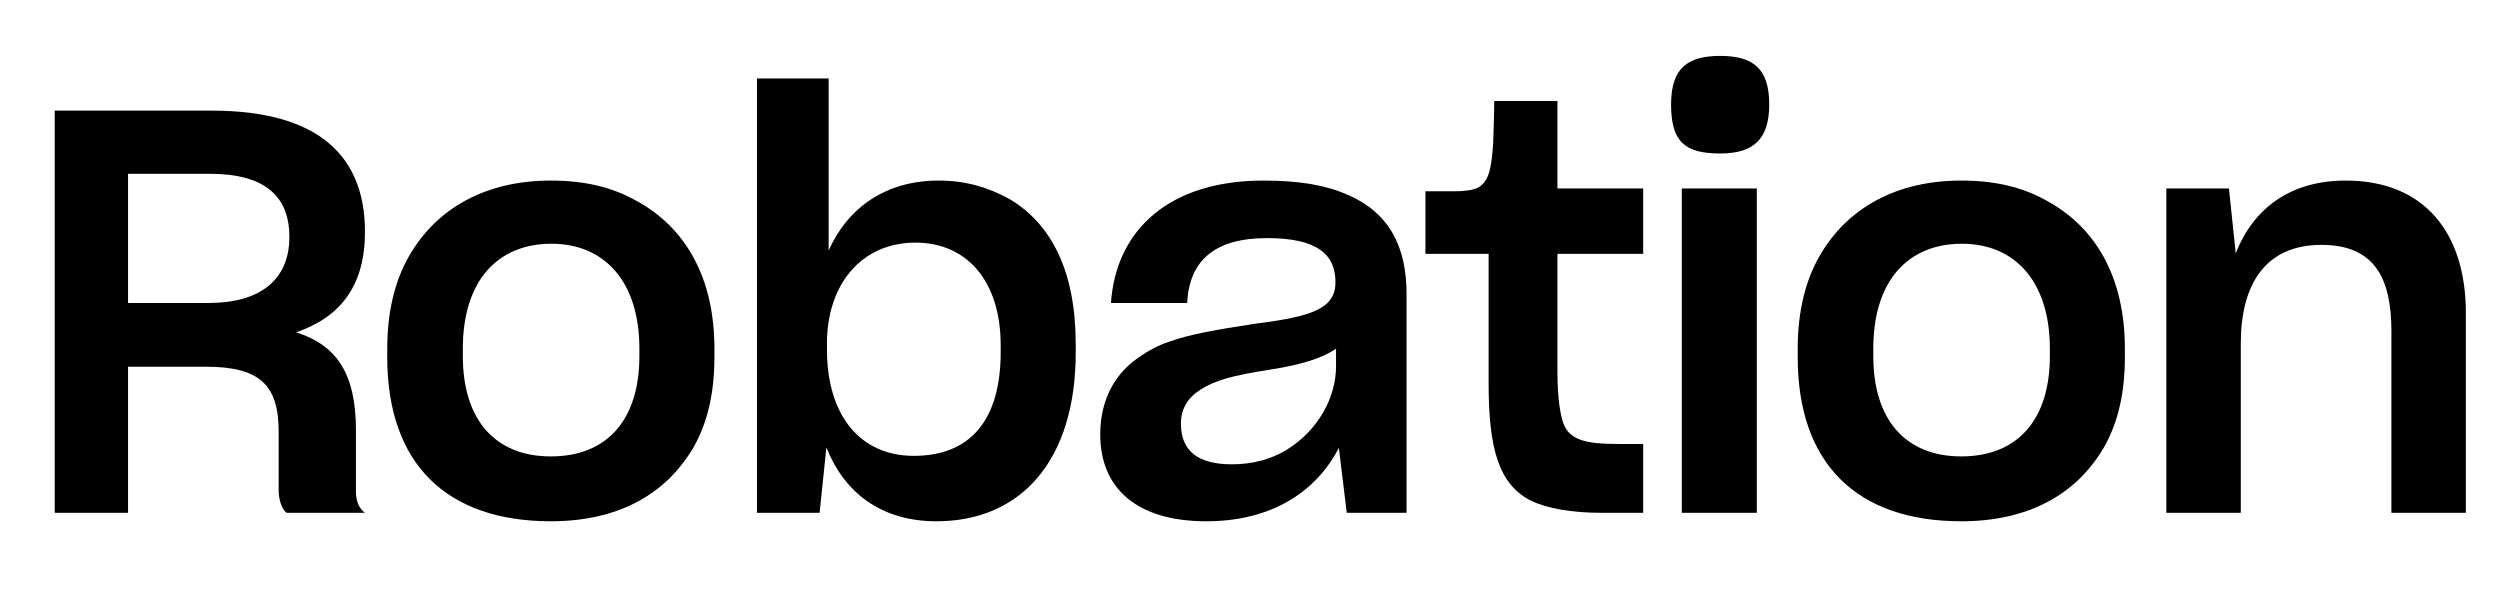
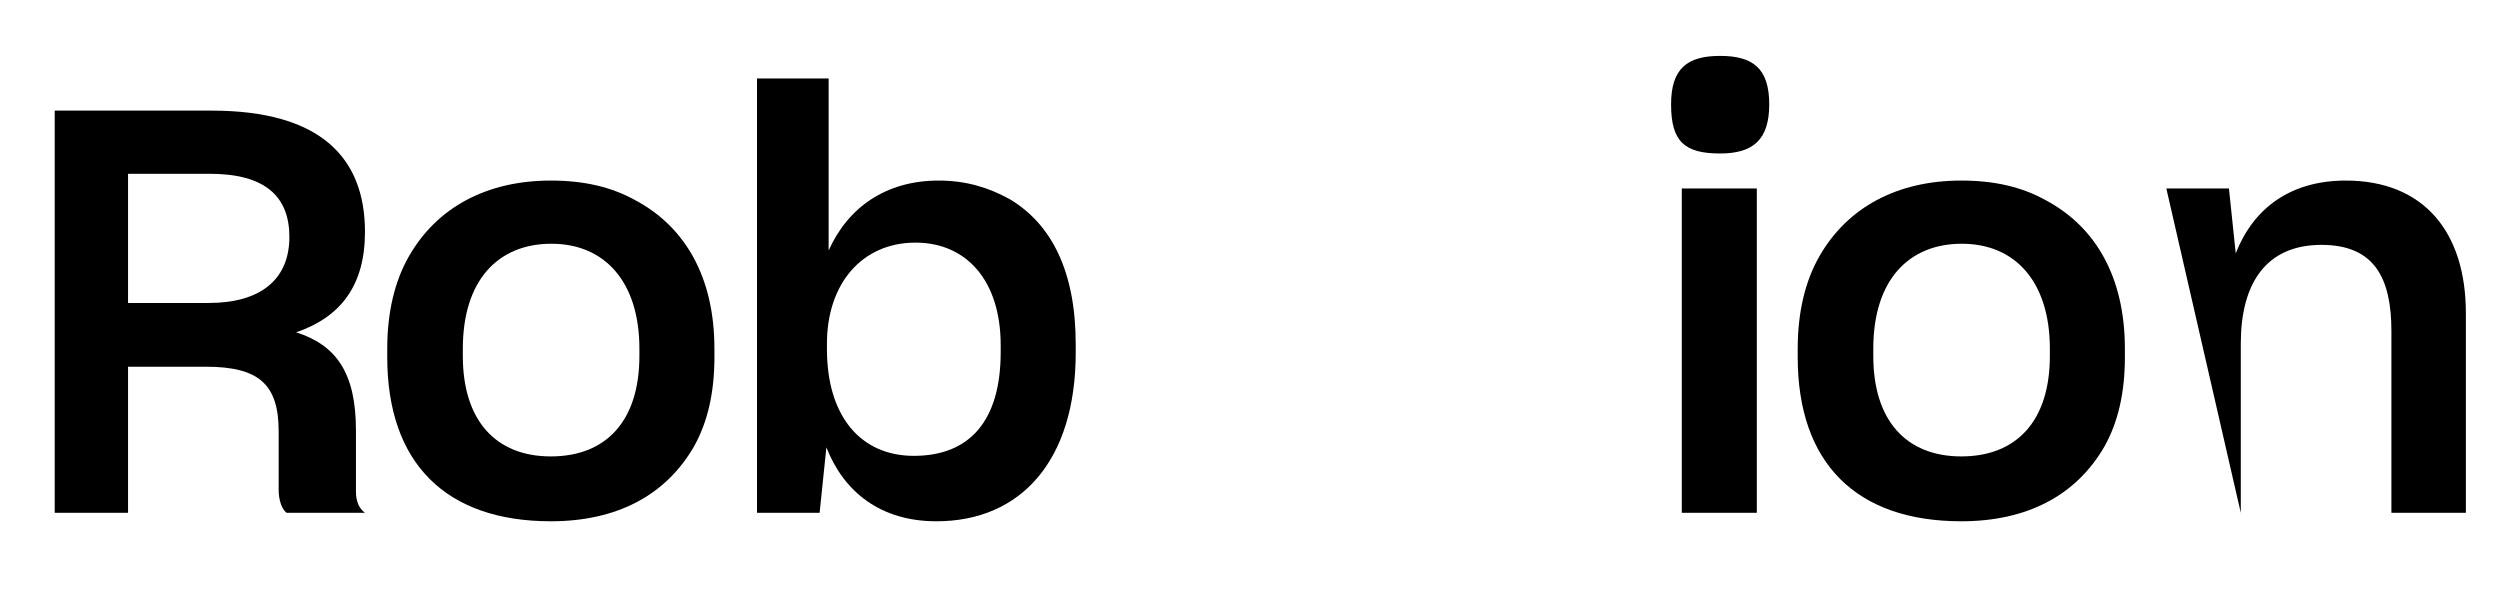
<svg xmlns="http://www.w3.org/2000/svg" width="195px" height="46px" viewBox="0 0 195 46">
  <title>Artboard</title>
  <g id="Artboard" stroke="none" stroke-width="1" fill="none" fill-rule="evenodd">
    <g id="Robation" transform="translate(4.268, 4.36)" fill="#000000" fill-rule="nonzero">
      <path d="M5.72,24.244 L11.792,24.244 C15.972,24.244 17.468,25.652 17.468,29.304 L17.468,33.88 C17.468,34.584 17.688,35.332 18.084,35.64 L24.2,35.64 C23.716,35.288 23.496,34.716 23.496,33.968 L23.496,29.216 C23.496,24.772 22,22.572 18.832,21.56 C22.308,20.372 24.2,17.908 24.2,13.728 C24.2,7.964 20.768,4.268 12.232,4.268 L0,4.268 L0,35.64 L5.72,35.64 L5.72,24.244 Z M5.72,9.196 L12.1,9.196 C16.456,9.196 18.304,11 18.304,14.124 C18.304,17.468 16.016,19.272 12.012,19.272 L5.72,19.272 L5.72,9.196 Z" id="Shape" />
      <path d="M38.697,36.3 C43.845,36.3 47.673,34.276 49.873,30.448 C50.929,28.556 51.457,26.268 51.457,23.496 L51.457,22.836 C51.457,17.248 49.169,13.332 45.297,11.264 C43.405,10.208 41.249,9.724 38.697,9.724 C33.725,9.724 29.809,11.792 27.609,15.664 C26.509,17.6 25.937,20.02 25.937,22.836 L25.937,23.496 C25.937,31.768 30.513,36.3 38.697,36.3 Z M38.697,31.24 C34.385,31.24 31.833,28.424 31.833,23.408 L31.833,22.836 C31.833,17.468 34.605,14.652 38.741,14.652 C42.921,14.652 45.605,17.644 45.605,22.836 L45.605,23.408 C45.605,28.424 43.053,31.24 38.697,31.24 Z" id="Shape" />
      <path d="M68.77,36.3 C75.414,36.3 79.638,31.504 79.638,23.144 L79.638,22.484 C79.638,16.808 77.746,13.112 74.49,11.176 C72.818,10.252 71.058,9.724 68.946,9.724 C64.81,9.724 61.862,11.836 60.366,15.18 L60.366,1.76 L54.778,1.76 L54.778,35.64 L59.662,35.64 L60.19,30.536 C61.554,34.012 64.414,36.3 68.77,36.3 Z M67.01,31.196 C62.874,31.196 60.234,28.116 60.234,22.88 L60.234,22.44 C60.234,17.776 62.962,14.564 67.142,14.564 C71.102,14.564 73.786,17.512 73.786,22.572 L73.786,23.1 C73.786,28.468 71.366,31.196 67.01,31.196 Z" id="Shape" />
-       <path d="M100.163,30.58 L100.779,35.64 L105.443,35.64 L105.443,18.568 C105.443,14.916 104.123,12.232 100.823,10.824 C99.151,10.076 97.039,9.724 94.267,9.724 C87.007,9.724 82.783,13.508 82.387,19.272 L88.327,19.272 C88.503,16.016 90.395,14.212 94.575,14.212 C98.535,14.212 99.899,15.532 99.899,17.644 C99.899,19.712 98.095,20.328 93.563,20.9 C90.395,21.384 88.503,21.736 87.007,22.264 C86.303,22.484 85.555,22.836 84.851,23.32 C82.783,24.596 81.551,26.708 81.551,29.524 C81.551,33.66 84.323,36.3 89.823,36.3 C95.059,36.3 98.447,33.88 100.163,30.58 Z M91.803,31.856 C89.163,31.856 87.843,30.8 87.843,28.688 C87.843,27.588 88.327,26.708 89.339,26.048 C90.527,25.3 91.759,24.948 94.839,24.464 C97.127,24.112 98.887,23.584 99.943,22.836 L99.943,24.2 C99.943,26.62 98.579,29.172 96.115,30.712 C94.883,31.46 93.475,31.856 91.803,31.856 Z" id="Shape" />
-       <path d="M123.9,35.64 L123.9,30.272 L122.096,30.272 C119.28,30.272 117.96,29.964 117.564,28.292 C117.344,27.456 117.212,26.224 117.212,24.552 L117.212,15.444 L123.9,15.444 L123.9,10.34 L117.212,10.34 L117.212,3.52 L112.284,3.52 C112.284,4.268 112.24,5.764 112.196,6.864 C112.064,8.932 111.8,9.9 110.964,10.296 C110.568,10.472 109.996,10.56 109.16,10.56 L106.916,10.56 L106.916,15.444 L111.844,15.444 L111.844,25.52 C111.844,30.668 112.636,33.44 115.188,34.716 C116.42,35.288 118.268,35.64 120.644,35.64 L123.9,35.64 Z" id="Path" />
      <path d="M129.904,7.612 C132.5,7.612 133.732,6.512 133.732,3.784 C133.732,0.968 132.456,0 129.904,0 C127.352,0 126.076,0.968 126.076,3.784 C126.076,6.688 127.132,7.612 129.904,7.612 Z M126.912,35.64 L132.764,35.64 L132.764,10.34 L126.912,10.34 L126.912,35.64 Z" id="Shape" />
      <path d="M148.713,36.3 C153.861,36.3 157.689,34.276 159.889,30.448 C160.945,28.556 161.473,26.268 161.473,23.496 L161.473,22.836 C161.473,17.248 159.185,13.332 155.313,11.264 C153.421,10.208 151.265,9.724 148.713,9.724 C143.741,9.724 139.825,11.792 137.625,15.664 C136.525,17.6 135.953,20.02 135.953,22.836 L135.953,23.496 C135.953,31.768 140.529,36.3 148.713,36.3 Z M148.713,31.24 C144.401,31.24 141.849,28.424 141.849,23.408 L141.849,22.836 C141.849,17.468 144.621,14.652 148.757,14.652 C152.937,14.652 155.621,17.644 155.621,22.836 L155.621,23.408 C155.621,28.424 153.069,31.24 148.713,31.24 Z" id="Shape" />
-       <path d="M170.514,35.64 L170.514,22.44 C170.514,17.732 172.494,14.74 176.806,14.74 C180.942,14.74 182.262,17.336 182.262,21.472 L182.262,35.64 L188.07,35.64 L188.07,20.064 C188.07,13.772 184.814,9.724 178.698,9.724 C174.342,9.724 171.482,11.924 170.118,15.4 L169.59,10.34 L164.706,10.34 L164.706,35.64 L170.514,35.64 Z" id="Path" />
+       <path d="M170.514,35.64 L170.514,22.44 C170.514,17.732 172.494,14.74 176.806,14.74 C180.942,14.74 182.262,17.336 182.262,21.472 L182.262,35.64 L188.07,35.64 L188.07,20.064 C188.07,13.772 184.814,9.724 178.698,9.724 C174.342,9.724 171.482,11.924 170.118,15.4 L169.59,10.34 L164.706,10.34 L170.514,35.64 Z" id="Path" />
    </g>
  </g>
</svg>